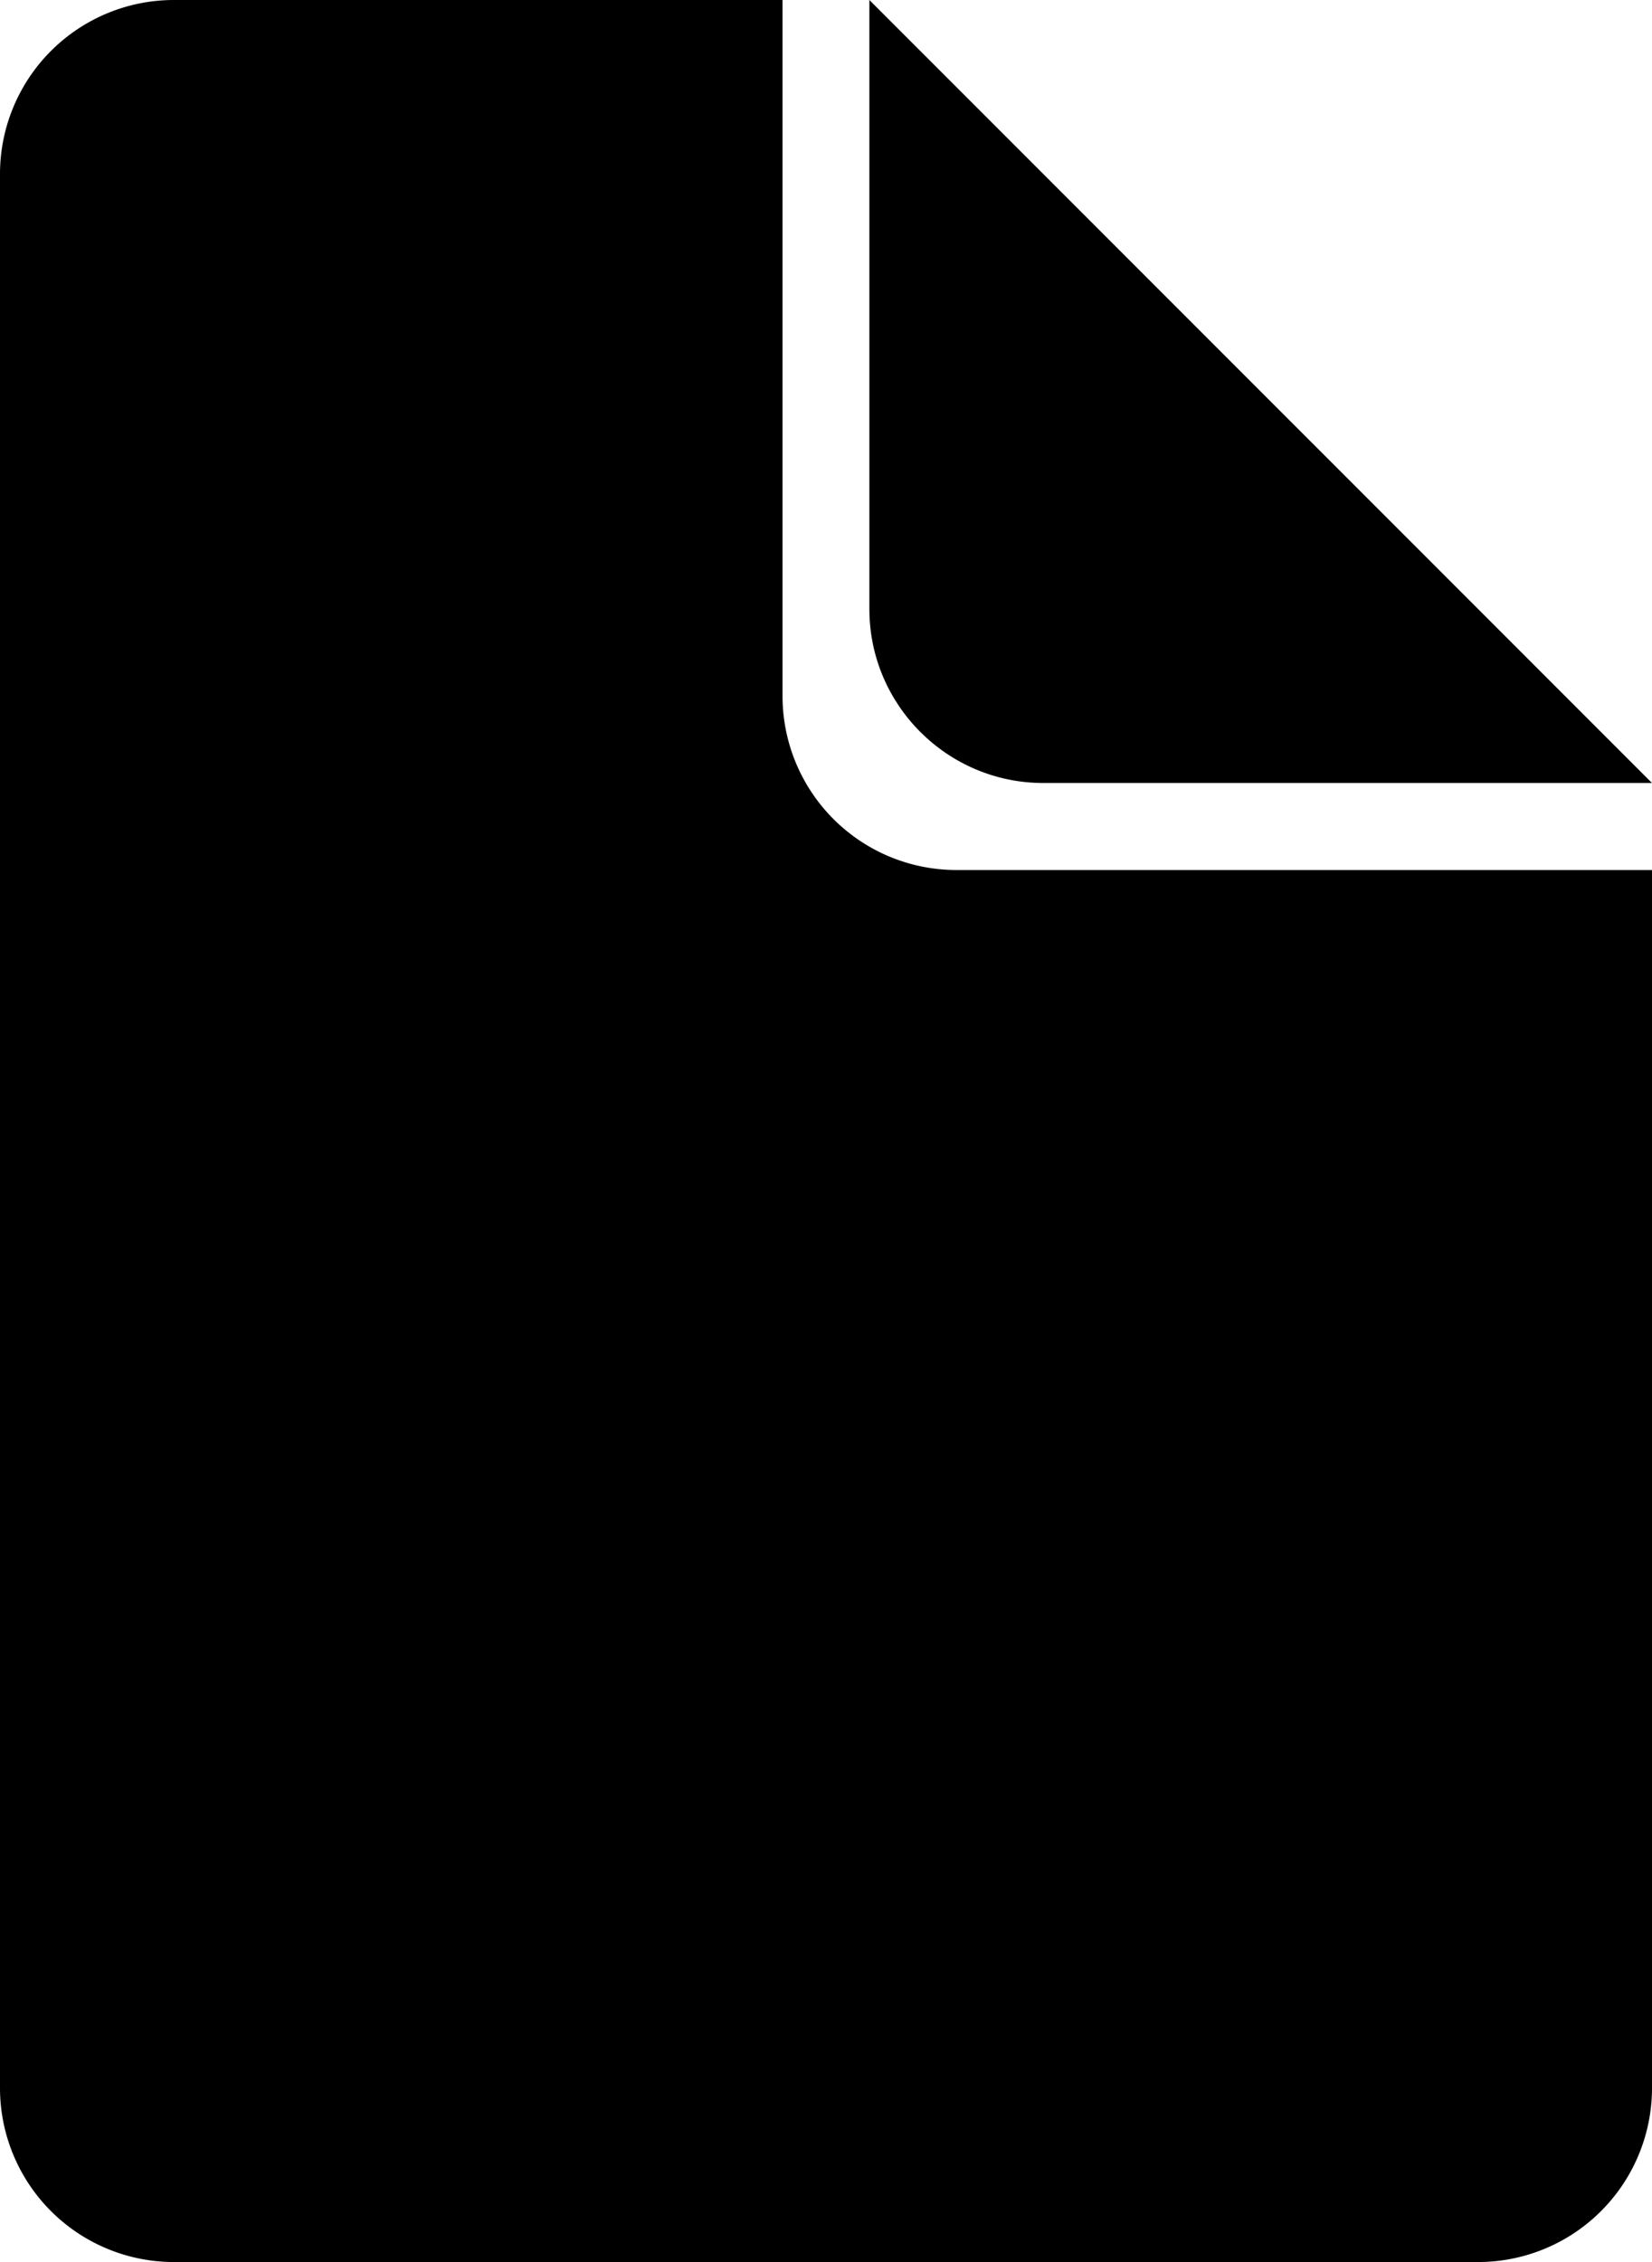
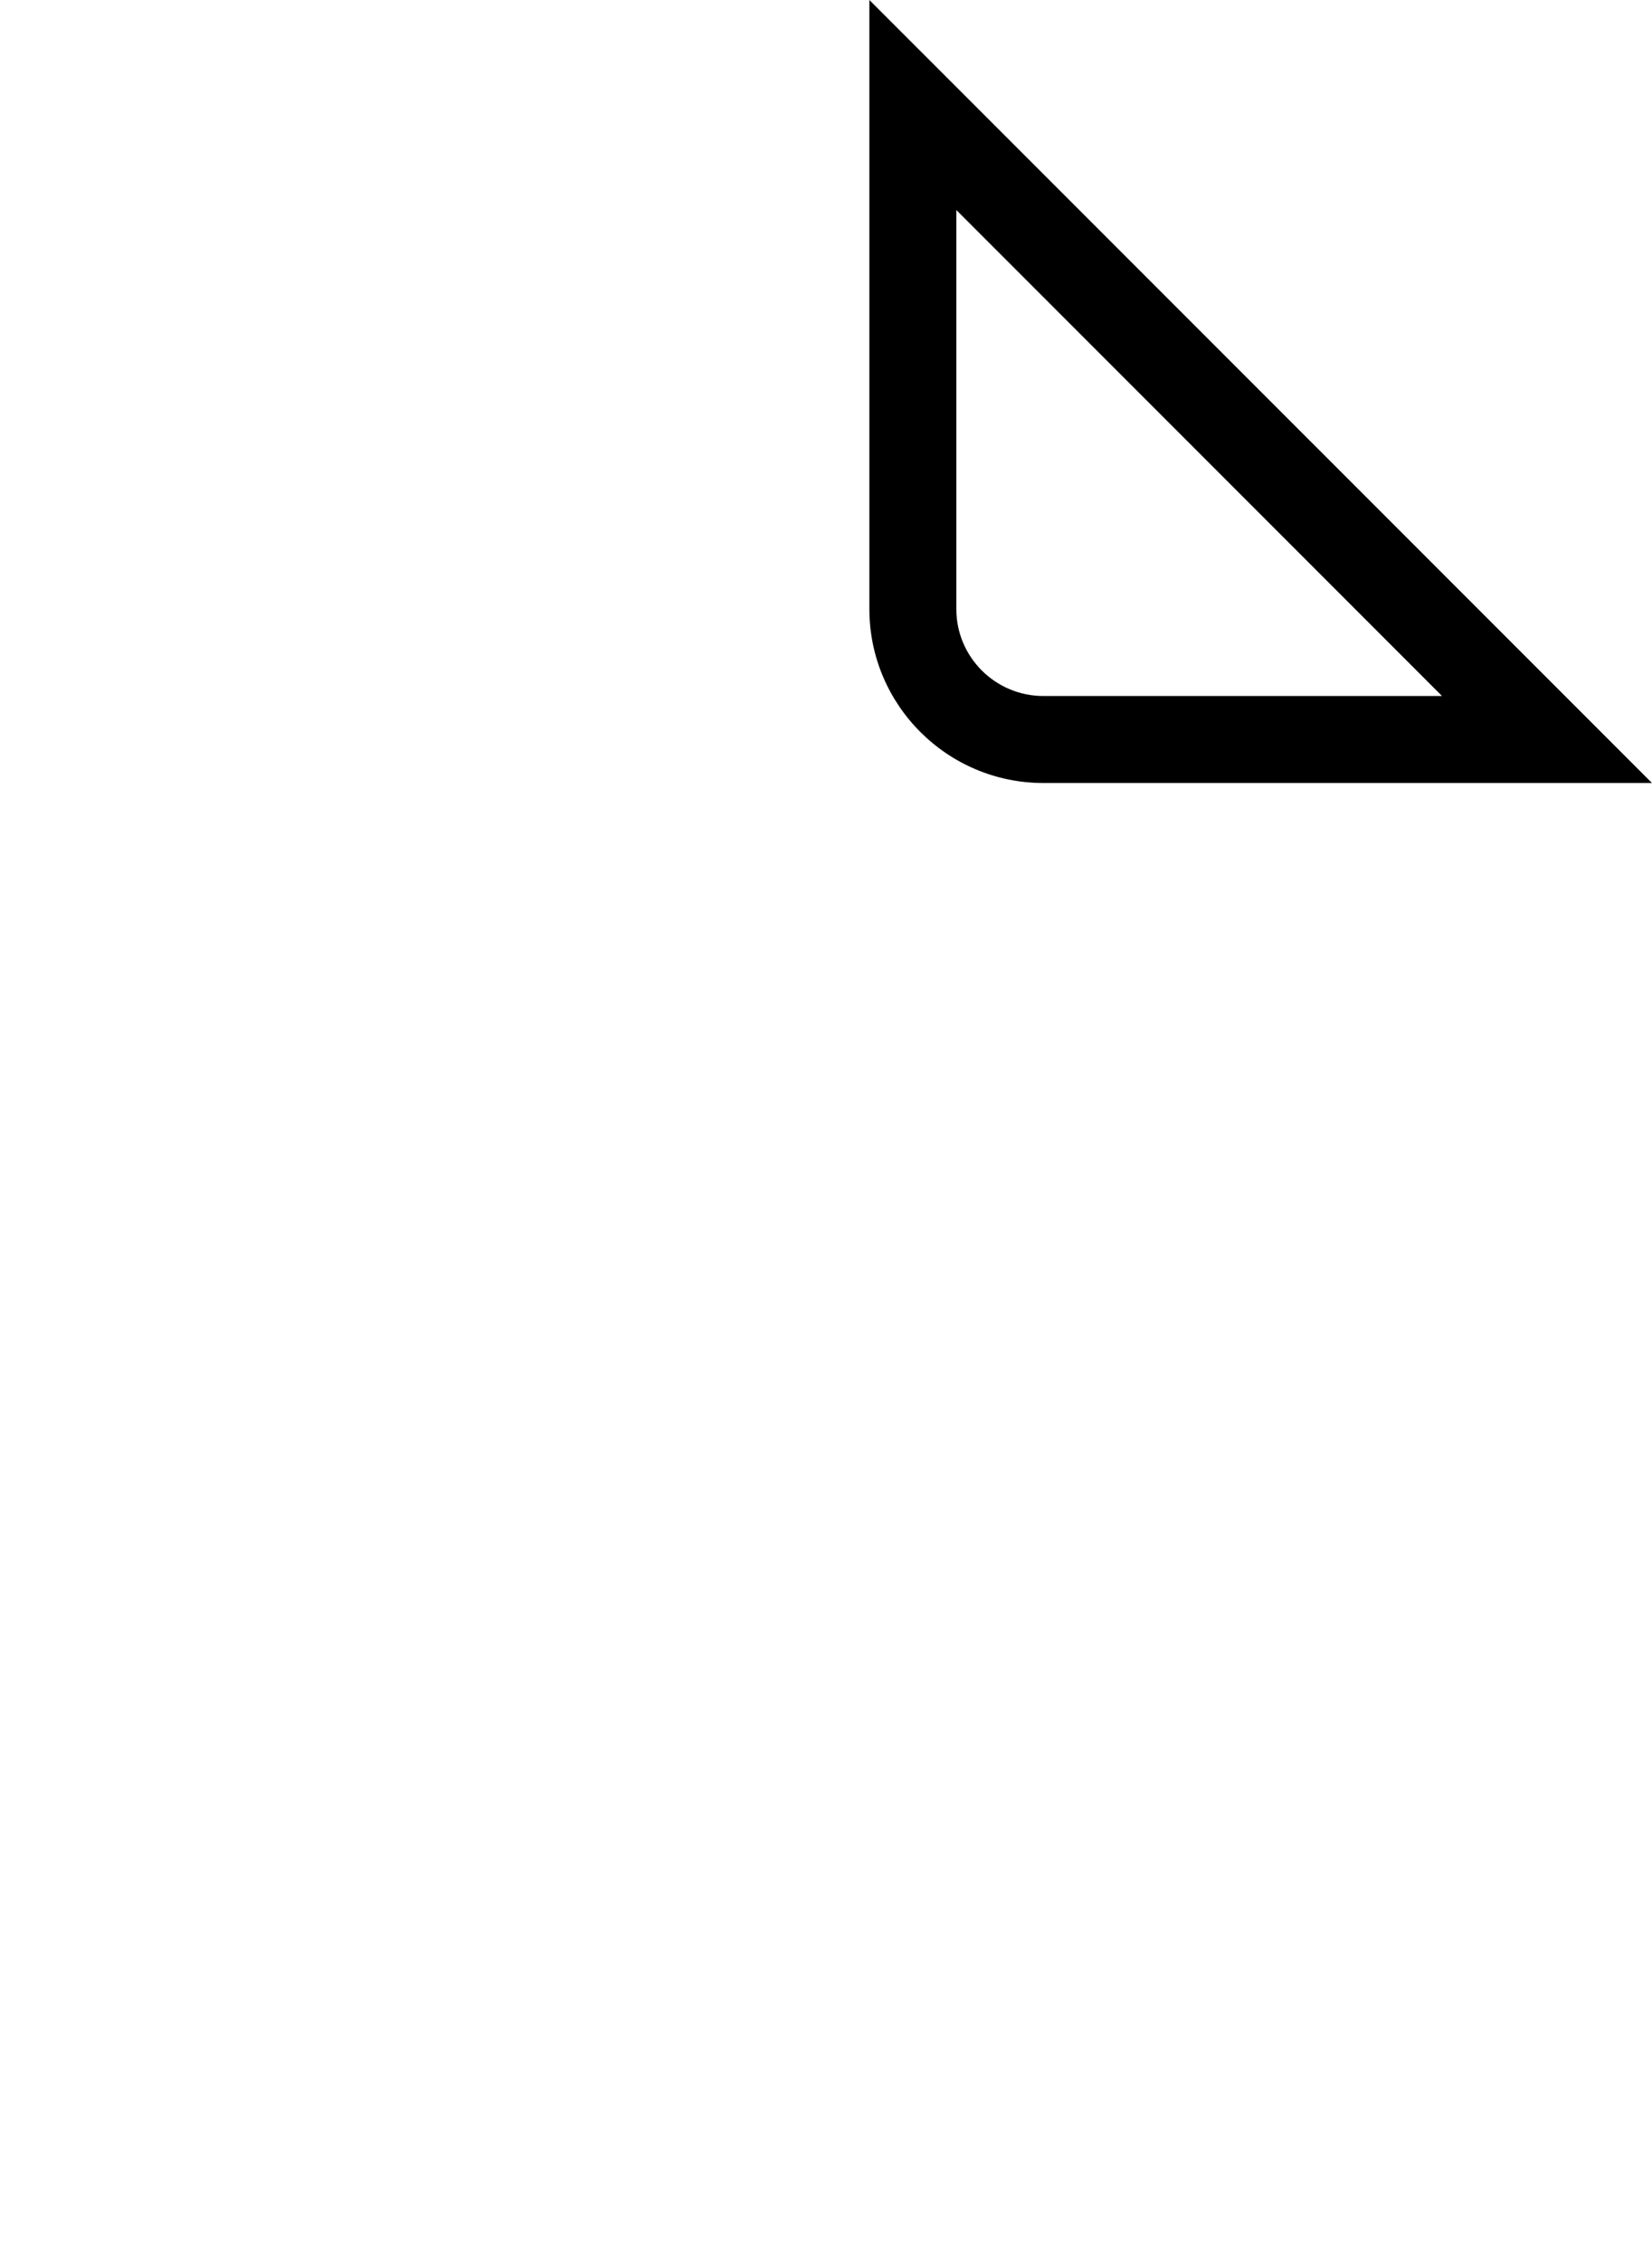
<svg xmlns="http://www.w3.org/2000/svg" width="19" height="26" viewBox="0 0 19 26">
  <g id="Group_202" data-name="Group 202" transform="translate(-703 -842)">
-     <path id="Subtraction_15" data-name="Subtraction 15" d="M-5574-5676h-15a2,2,0,0,1-2-2v-22a2,2,0,0,1,2-2h7v8a2,2,0,0,0,2,2h8v14A2,2,0,0,1-5574-5676Z" transform="translate(6294 6544)" />
    <g id="Subtraction_16" data-name="Subtraction 16" transform="translate(6304.807 6551.102)">
-       <path d="M -5584.015 -5700.602 L -5589.807 -5700.602 C -5590.635 -5700.602 -5591.308 -5701.274 -5591.308 -5702.1 L -5591.308 -5707.895 L -5584.015 -5700.602 Z" stroke="none" />
      <path d="M -5585.222 -5701.102 L -5590.808 -5706.688 L -5590.808 -5702.1 C -5590.808 -5701.55 -5590.359 -5701.102 -5589.807 -5701.102 L -5585.222 -5701.102 M -5582.807 -5700.102 L -5589.807 -5700.102 C -5590.911 -5700.102 -5591.808 -5700.999 -5591.808 -5702.1 L -5591.808 -5709.102 L -5582.807 -5700.102 Z" stroke="none" fill="#000" />
    </g>
  </g>
</svg>